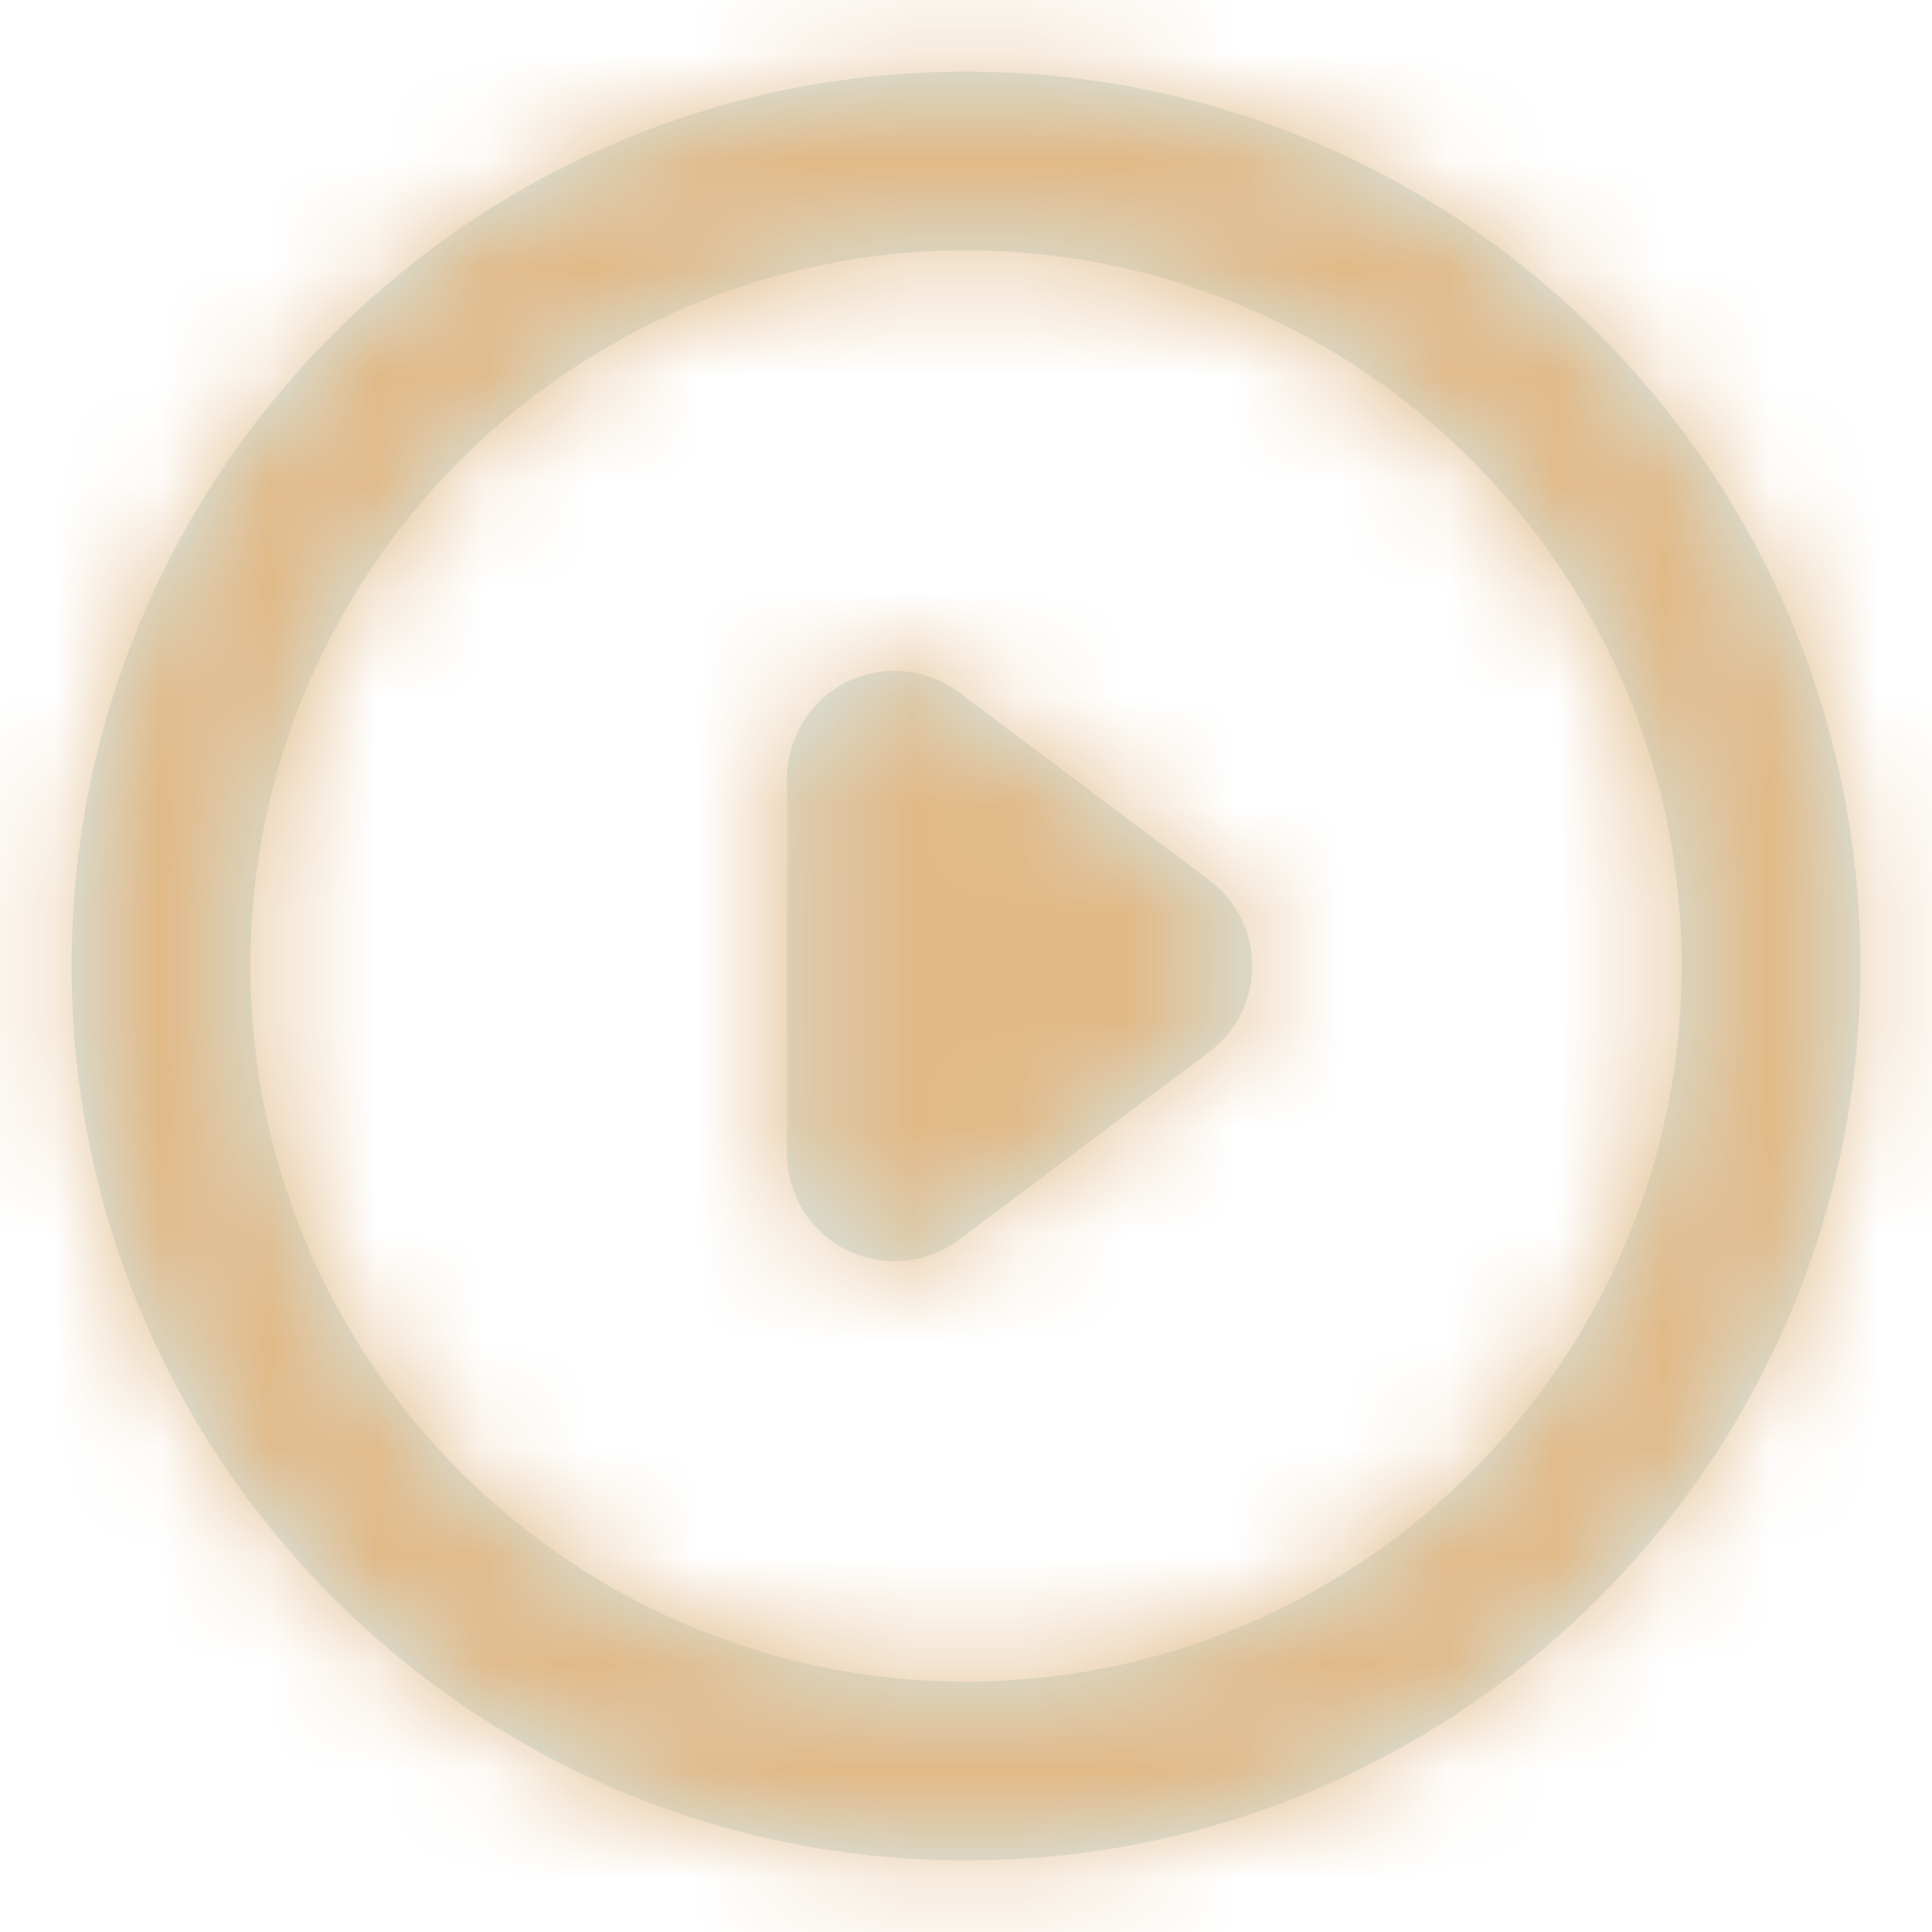
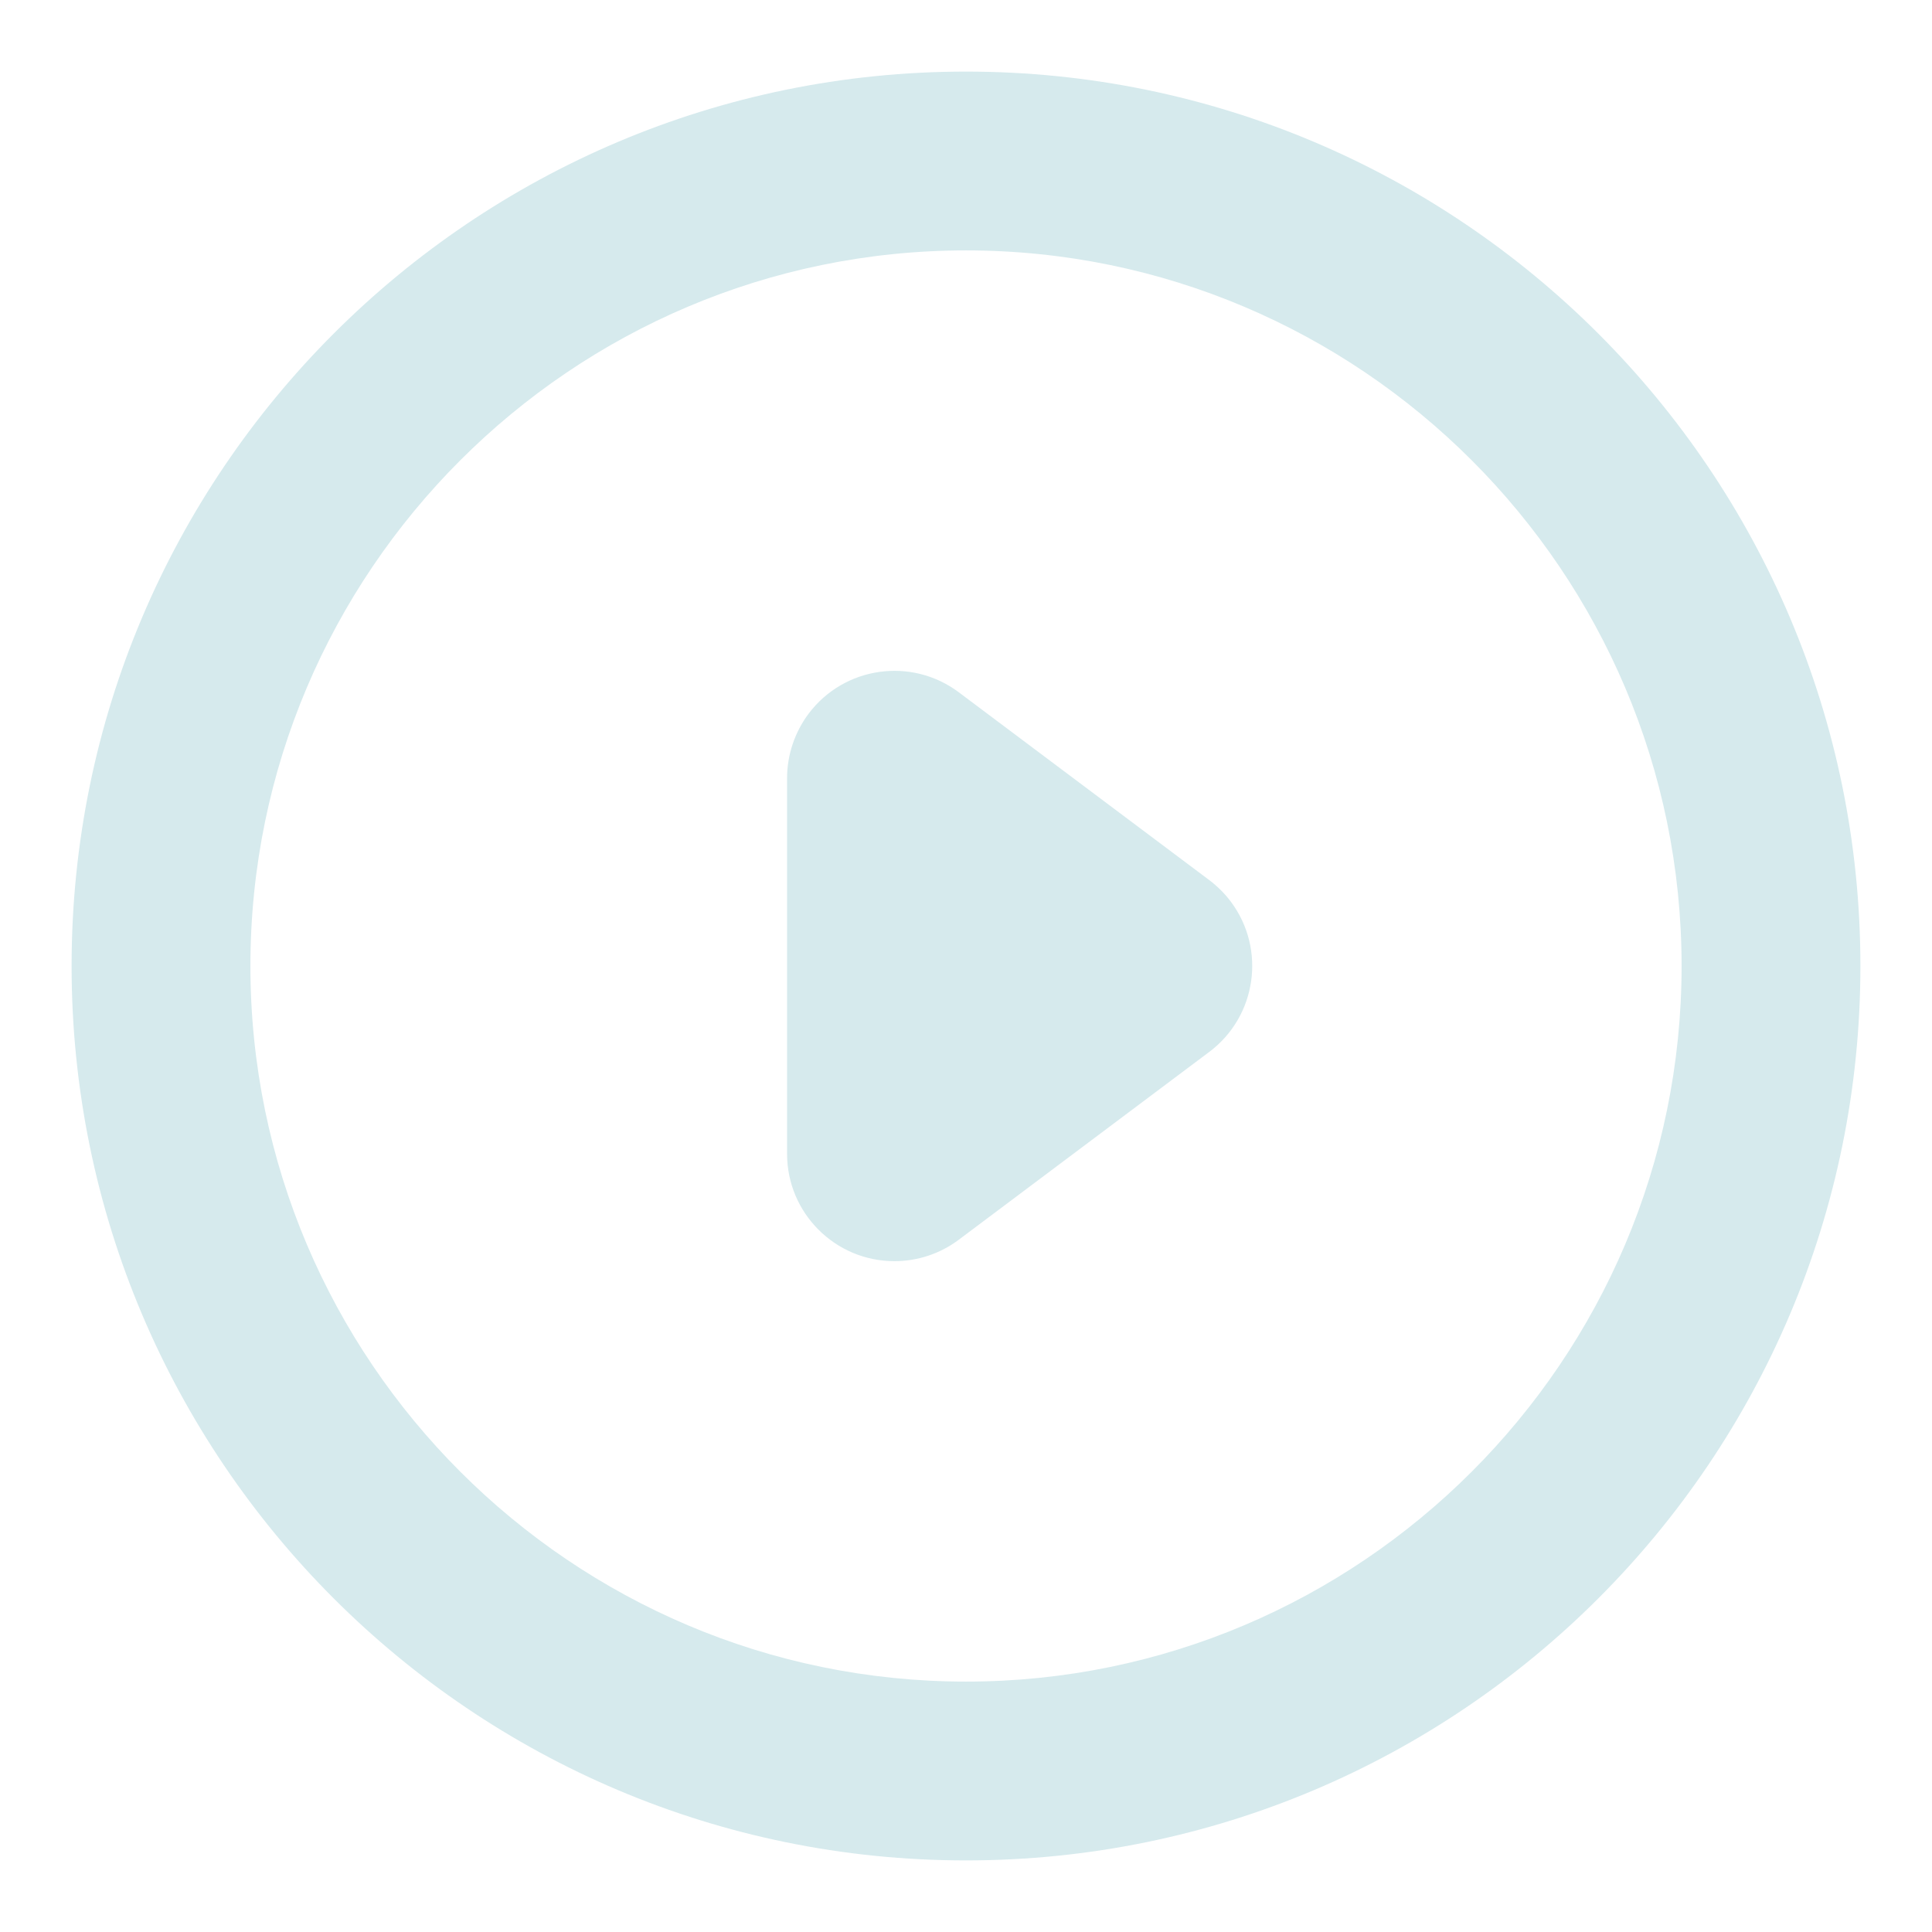
<svg xmlns="http://www.w3.org/2000/svg" xmlns:xlink="http://www.w3.org/1999/xlink" width="18px" height="18px" viewBox="0 0 18 18" version="1.1">
  <title>icon</title>
  <desc>Created with Sketch.</desc>
  <defs>
    <path d="M12.267,9.2 L9.933,7.45 C9.492,7.119 8.865,7.208 8.533,7.65 C8.404,7.823 8.333,8.034 8.333,8.25 L8.333,11.75 C8.333,12.302 8.781,12.75 9.333,12.75 C9.55,12.75 9.76,12.68 9.933,12.55 L12.267,10.8 C12.708,10.469 12.798,9.842 12.467,9.4 C12.41,9.324 12.342,9.257 12.267,9.2 Z M1.667,10 C1.667,14.6 5.4,18.333 10,18.333 C14.6,18.333 18.333,14.6 18.333,10 C18.333,5.4 14.6,1.667 10,1.667 C5.4,1.667 1.667,5.4 1.667,10 Z M3.333,10 C3.333,6.325 6.325,3.333 10,3.333 C13.675,3.333 16.667,6.325 16.667,10 C16.667,13.675 13.675,16.667 10,16.667 C6.325,16.667 3.333,13.675 3.333,10 Z" id="path-1" />
  </defs>
  <g id="Remecare-wireframe" stroke="none" stroke-width="1" fill="none" fill-rule="evenodd">
    <g id="Desktop-HD" transform="translate(-513, -460)">
      <g id="Video-Link" transform="translate(357, 459)">
        <g id="Atoms-/-icons-/-System-/-Play" transform="translate(155, 0)">
          <mask id="mask-2" fill="white">
            <use xlink:href="#path-1" />
          </mask>
          <use id="Mask" fill="#D6EAED" fill-rule="evenodd" xlink:href="#path-1" />
          <g id="Atoms-/-Colors-/-Accent" mask="url(#mask-2)" fill="#E1B987" fill-rule="evenodd">
-             <rect id="Rectangle-5" x="0" y="0" width="20" height="20" />
-           </g>
+             </g>
        </g>
      </g>
    </g>
  </g>
</svg>